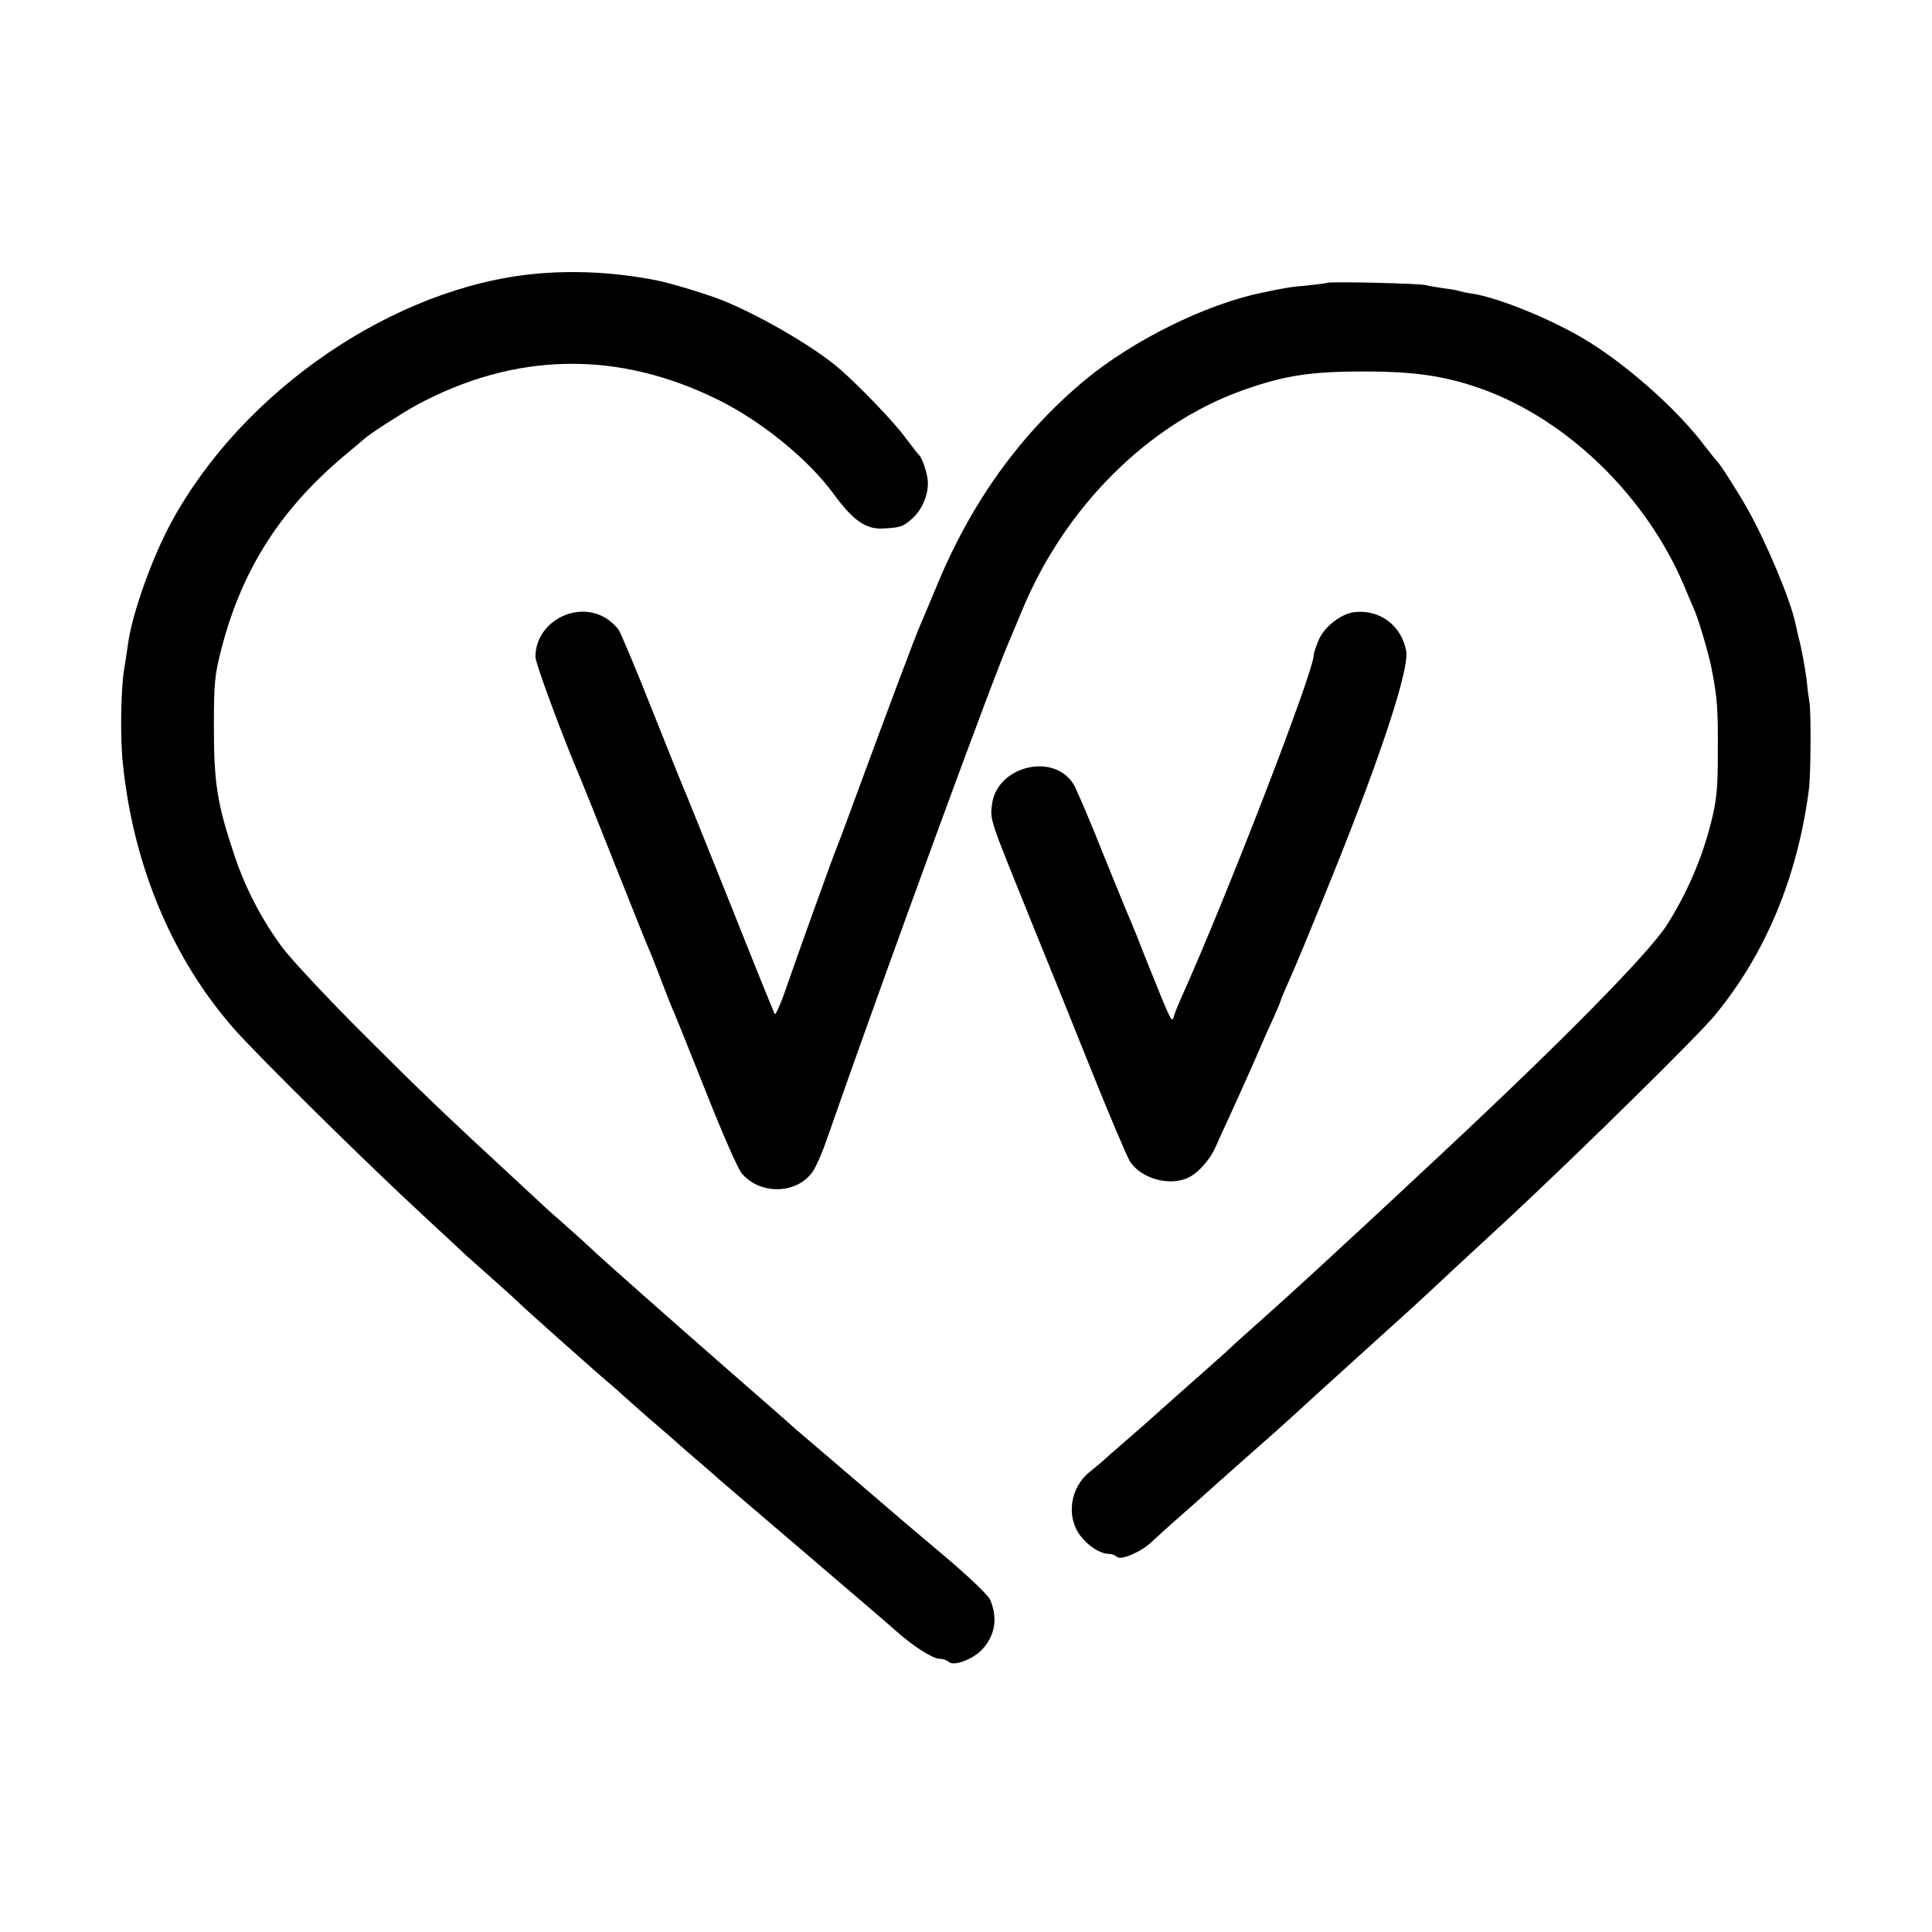
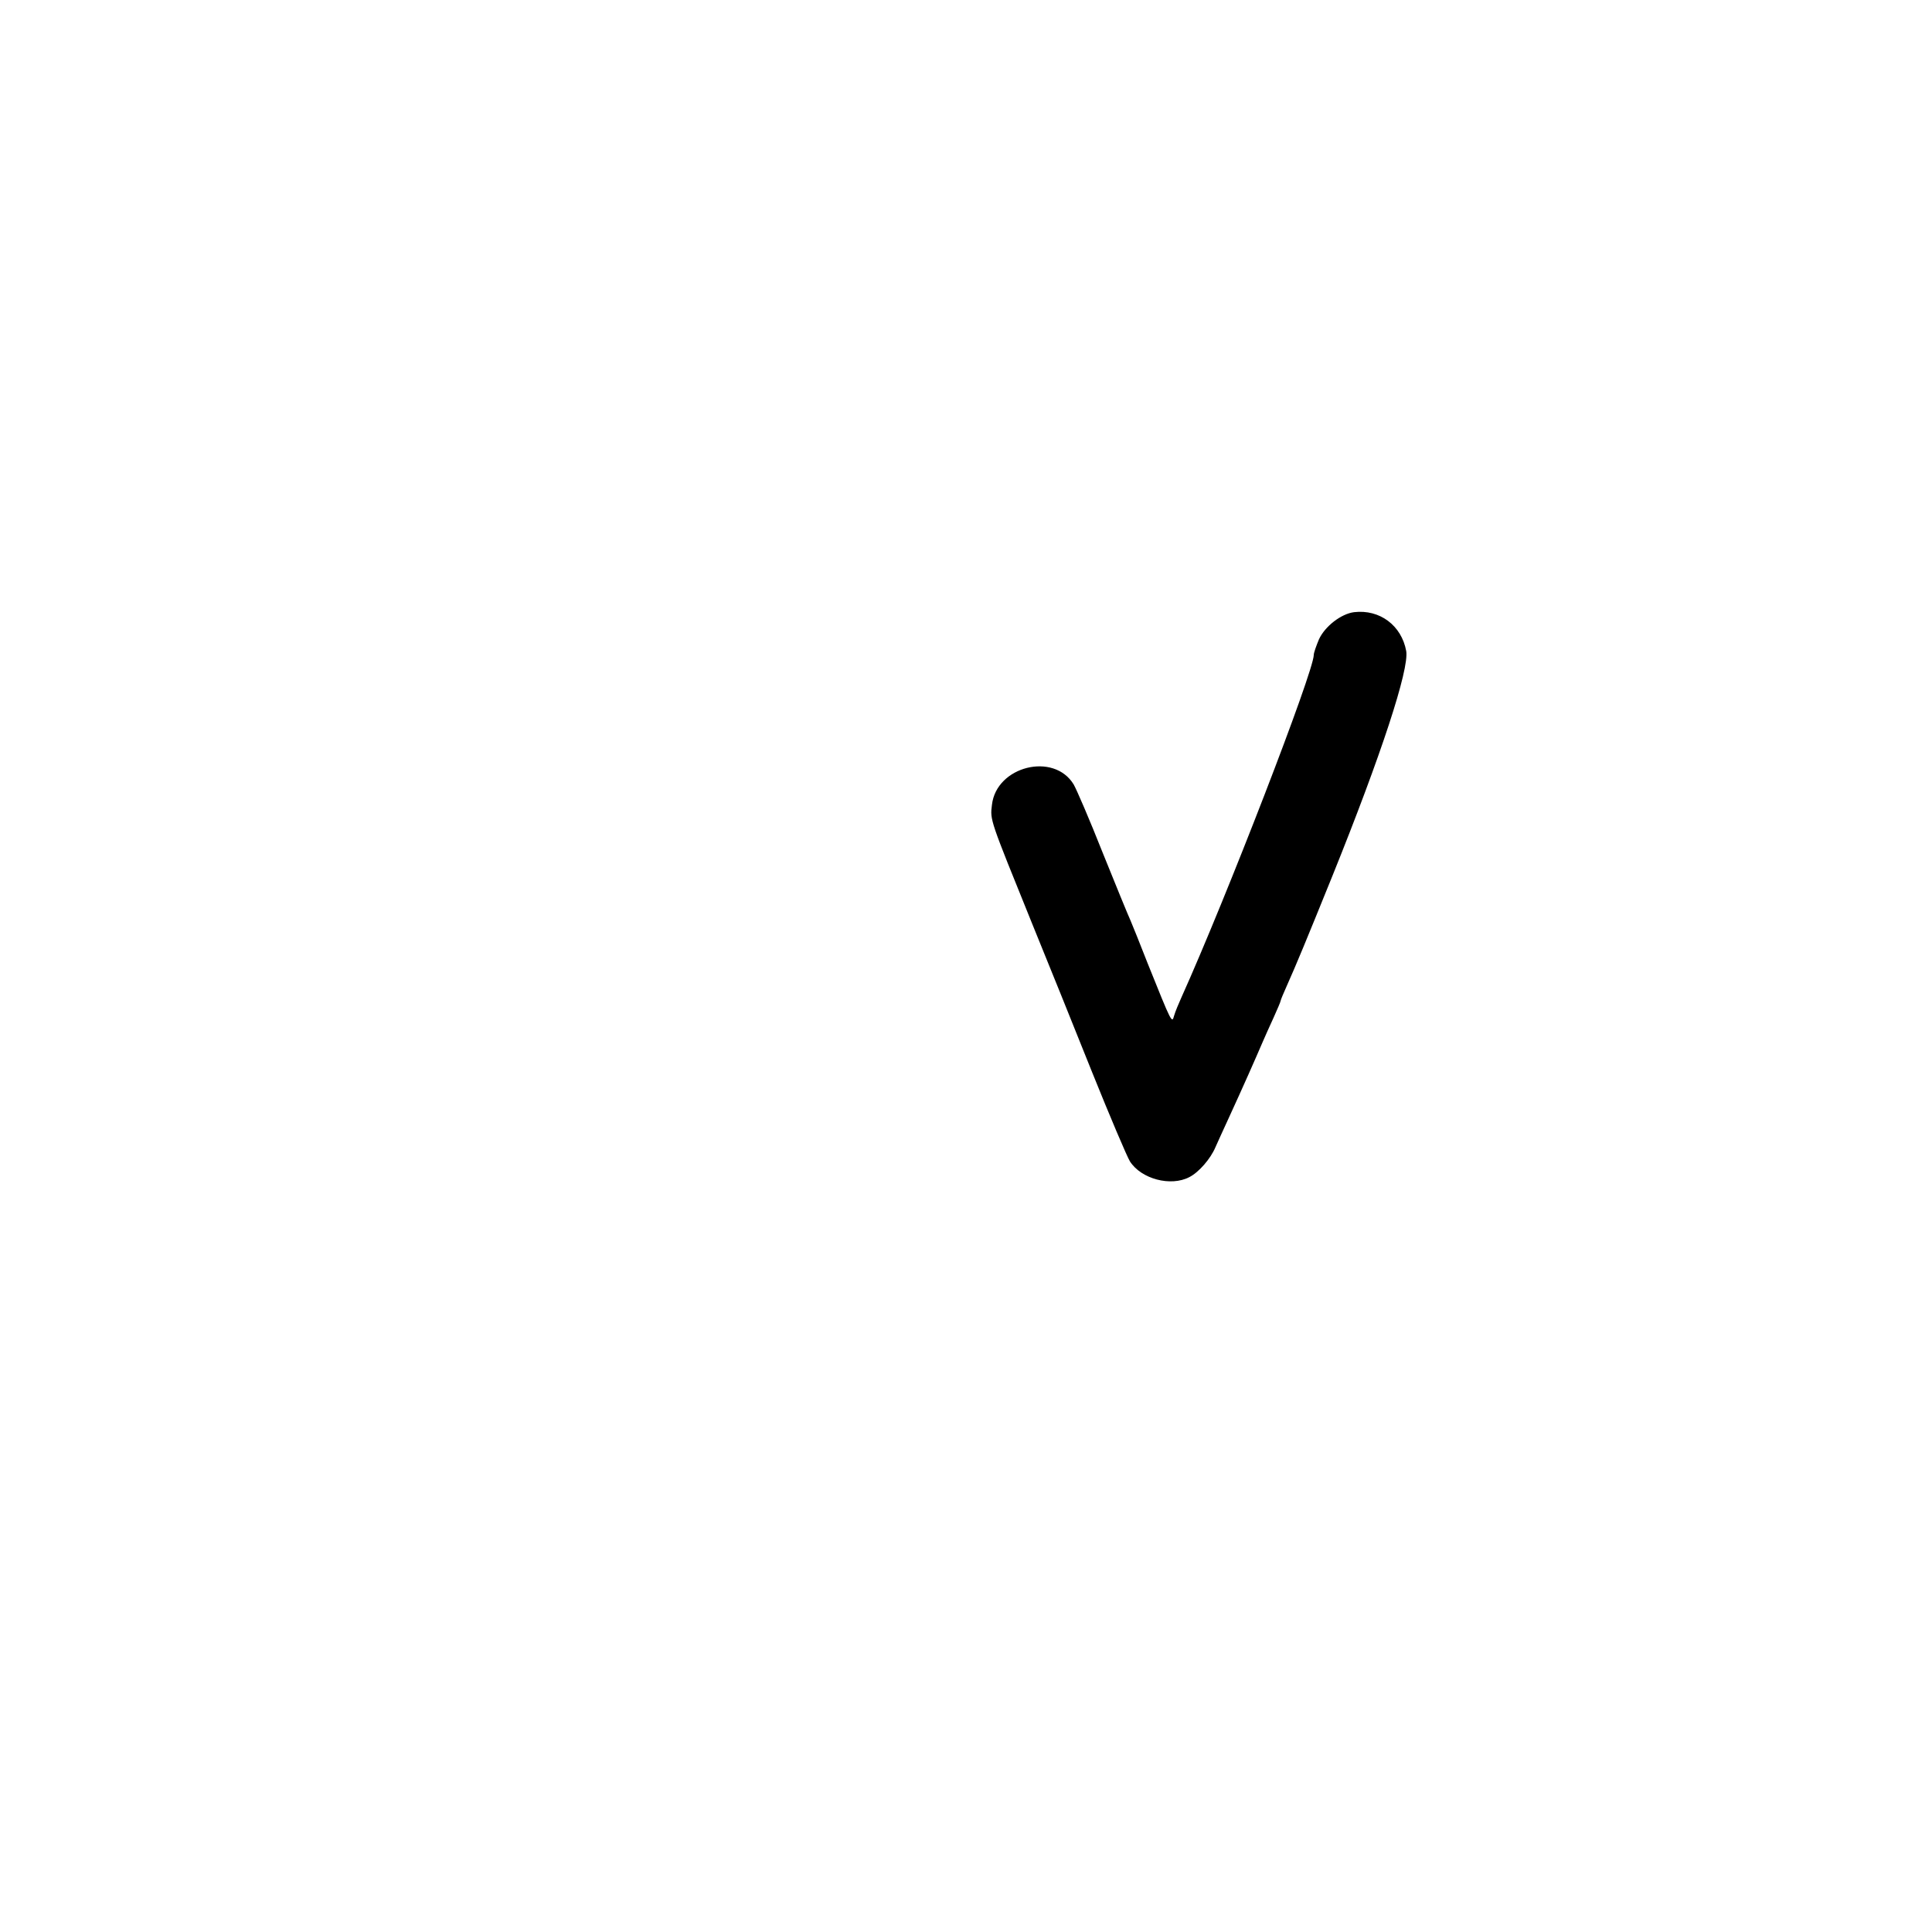
<svg xmlns="http://www.w3.org/2000/svg" version="1.0" width="700pt" height="700pt" viewBox="0 0 700 700" preserveAspectRatio="xMidYMid meet">
  <g transform="translate(0,700) scale(0.1,-0.1)" fill="#000000" stroke="none">
-     <path d="M1940 6008 c-511 -48 -1058 -421 -1318 -898 -69 -126 -140 -324 -157 -435 -3 -22 -10 -69 -16 -105 -11 -72 -14 -243 -4 -335 38 -373 180 -710 405 -965 91 -102 471 -478 690 -680 68 -63 134 -124 145 -135 12 -11 57 -51 101 -90 43 -38 86 -77 94 -85 15 -16 248 -223 309 -276 19 -16 42 -36 51 -44 8 -8 54 -48 100 -89 47 -40 110 -95 140 -122 30 -26 66 -57 80 -69 14 -12 36 -31 50 -44 14 -12 153 -131 310 -265 157 -134 303 -259 325 -279 60 -54 134 -102 159 -102 12 0 27 -5 33 -11 17 -17 85 7 120 43 48 51 59 113 31 181 -6 16 -77 84 -167 160 -86 72 -235 199 -331 282 -96 82 -186 159 -199 170 -13 11 -29 25 -35 31 -6 5 -103 91 -216 189 -215 188 -474 417 -501 444 -9 9 -47 43 -84 76 -38 33 -73 65 -79 70 -6 6 -45 42 -86 80 -288 266 -370 345 -577 552 -127 127 -258 267 -290 310 -76 103 -135 216 -177 344 -59 178 -71 253 -71 454 0 164 3 190 28 287 74 285 214 504 447 699 36 30 67 56 70 59 15 15 133 91 185 120 361 196 734 202 1100 20 158 -79 324 -215 415 -339 69 -95 116 -128 175 -126 66 3 76 6 109 35 37 33 59 85 58 133 -1 29 -20 86 -31 97 -4 3 -26 32 -51 65 -40 55 -162 182 -235 246 -83 73 -264 181 -406 242 -56 25 -206 71 -264 82 -150 29 -295 36 -435 23z" />
-     <path d="M4808 5975 c-1 -1 -32 -5 -68 -9 -66 -6 -75 -7 -170 -27 -202 -42 -465 -172 -639 -316 -235 -196 -414 -445 -540 -753 -29 -69 -56 -134 -61 -145 -14 -32 -111 -290 -205 -545 -47 -129 -90 -244 -95 -255 -10 -23 -146 -401 -189 -526 -16 -45 -31 -77 -34 -73 -3 5 -74 180 -157 389 -84 209 -158 394 -165 410 -8 17 -62 152 -121 300 -59 149 -114 280 -122 292 -8 13 -29 32 -46 43 -108 66 -256 -14 -256 -140 0 -24 101 -296 165 -445 7 -16 61 -151 120 -300 59 -148 113 -284 121 -302 8 -17 30 -73 50 -125 19 -51 41 -106 49 -123 7 -16 59 -146 116 -289 56 -142 113 -272 127 -288 67 -79 202 -75 258 9 11 17 33 66 48 110 209 599 610 1695 666 1818 5 11 25 61 46 110 155 370 454 668 794 790 157 56 252 70 460 69 175 -1 282 -18 411 -64 310 -112 595 -390 731 -713 17 -40 34 -81 39 -92 16 -39 49 -151 60 -205 21 -108 24 -147 23 -305 0 -137 -4 -174 -26 -261 -34 -132 -89 -257 -161 -369 -70 -106 -382 -423 -823 -834 -206 -193 -334 -311 -448 -416 -111 -102 -114 -104 -221 -200 -43 -38 -88 -79 -99 -90 -12 -11 -57 -51 -101 -90 -83 -73 -150 -133 -169 -150 -6 -6 -47 -42 -91 -80 -44 -38 -85 -74 -91 -80 -6 -5 -27 -23 -47 -39 -70 -56 -85 -163 -32 -231 28 -37 72 -65 103 -65 10 0 23 -5 29 -11 13 -13 86 17 123 52 14 13 63 58 110 99 47 41 87 77 90 80 3 3 64 57 135 120 72 63 148 131 170 151 53 49 136 124 275 250 175 158 190 172 219 199 23 22 165 154 305 283 258 241 674 650 738 727 184 222 301 502 342 820 7 51 8 284 2 315 -2 11 -7 47 -10 80 -4 33 -14 89 -22 125 -9 36 -17 73 -19 82 -17 82 -105 293 -173 413 -33 59 -102 168 -112 175 -3 3 -23 28 -44 55 -103 137 -298 308 -452 396 -126 72 -300 141 -389 155 -22 3 -43 8 -46 9 -3 2 -28 7 -55 10 -27 4 -58 9 -68 12 -21 6 -352 14 -358 8z" />
    <path d="M4906 4782 c-47 -6 -105 -51 -127 -98 -10 -24 -19 -49 -19 -57 0 -60 -317 -880 -480 -1242 -10 -22 -22 -51 -26 -65 -8 -29 -8 -29 -96 190 -27 69 -55 139 -62 155 -8 17 -53 127 -101 246 -47 119 -95 230 -105 247 -72 118 -280 66 -296 -74 -7 -56 -8 -51 145 -429 56 -137 154 -380 218 -540 64 -159 126 -305 137 -323 41 -64 148 -92 215 -57 34 17 77 66 95 109 8 17 28 63 46 101 57 124 97 215 125 280 7 17 25 56 39 87 14 31 26 59 26 62 0 3 11 29 24 58 33 74 65 151 163 393 178 441 279 750 268 816 -17 93 -96 152 -189 141z" />
  </g>
</svg>